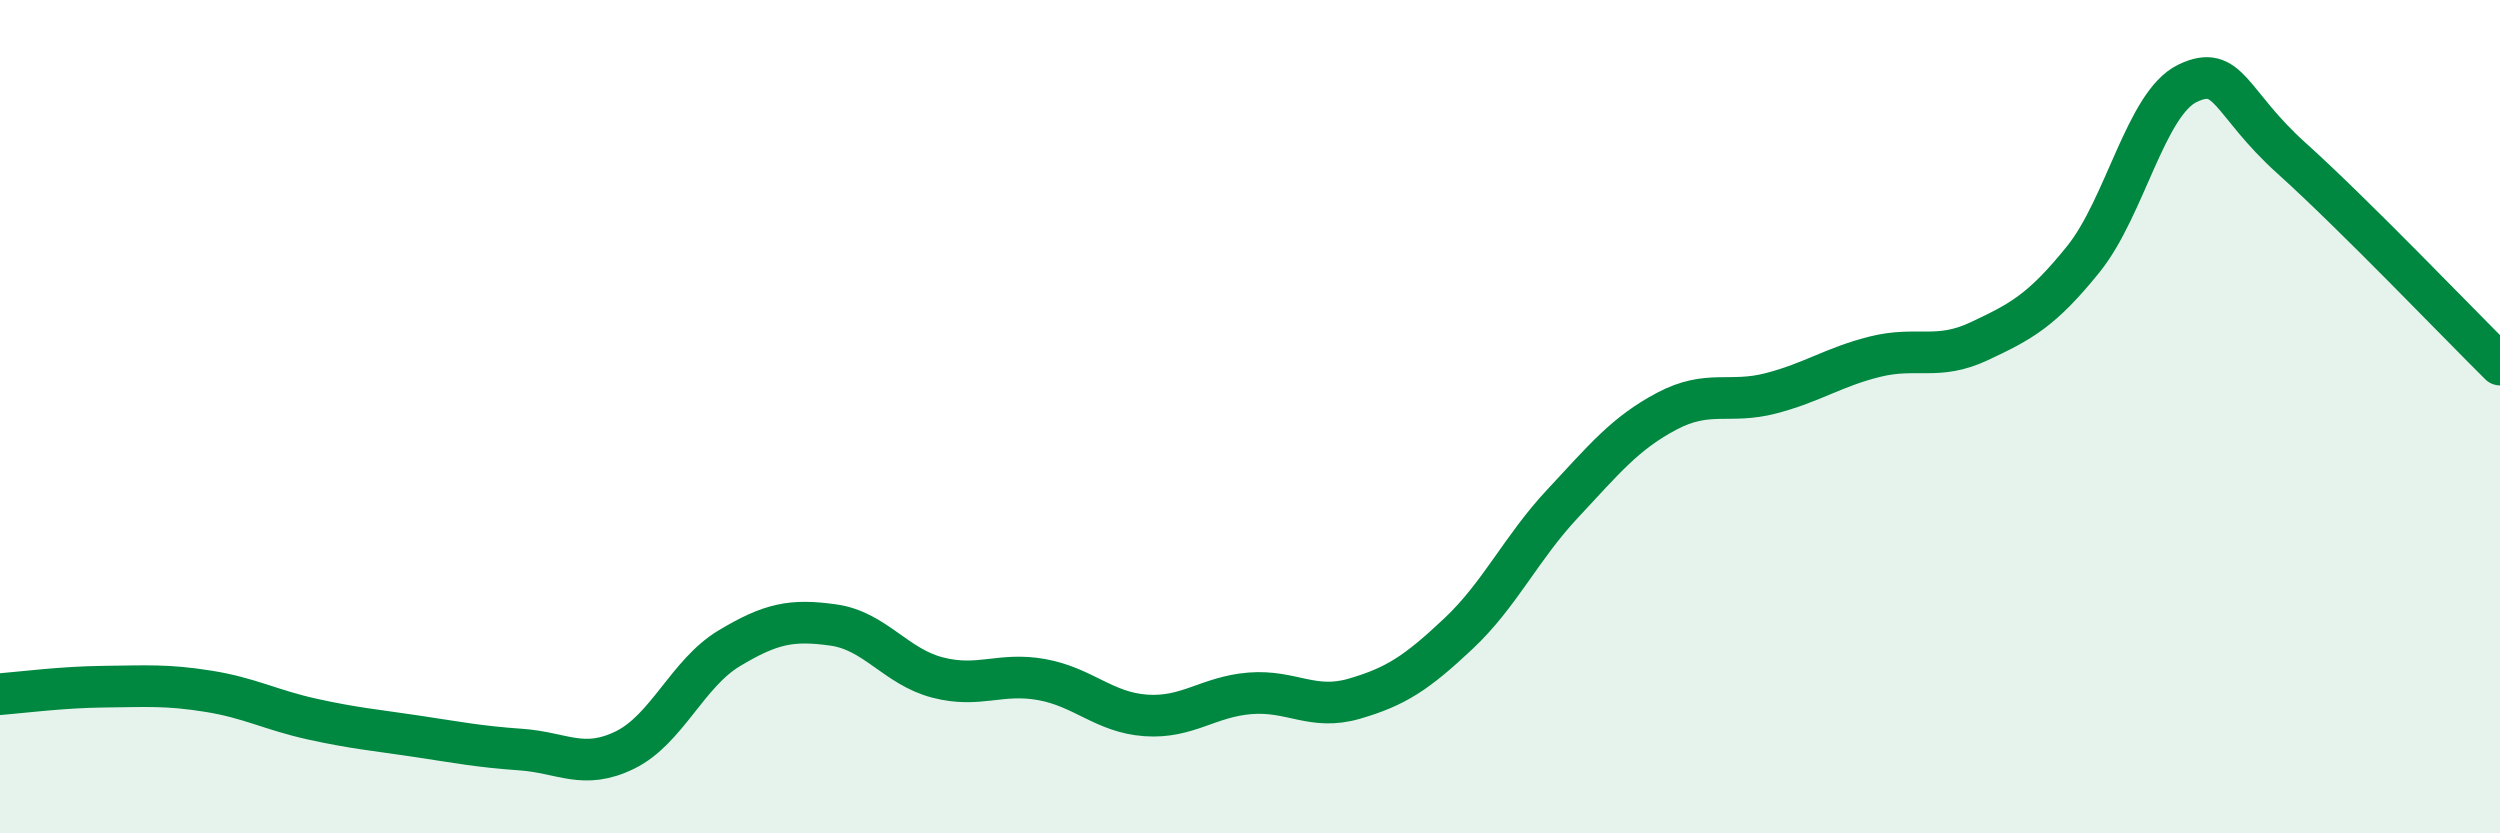
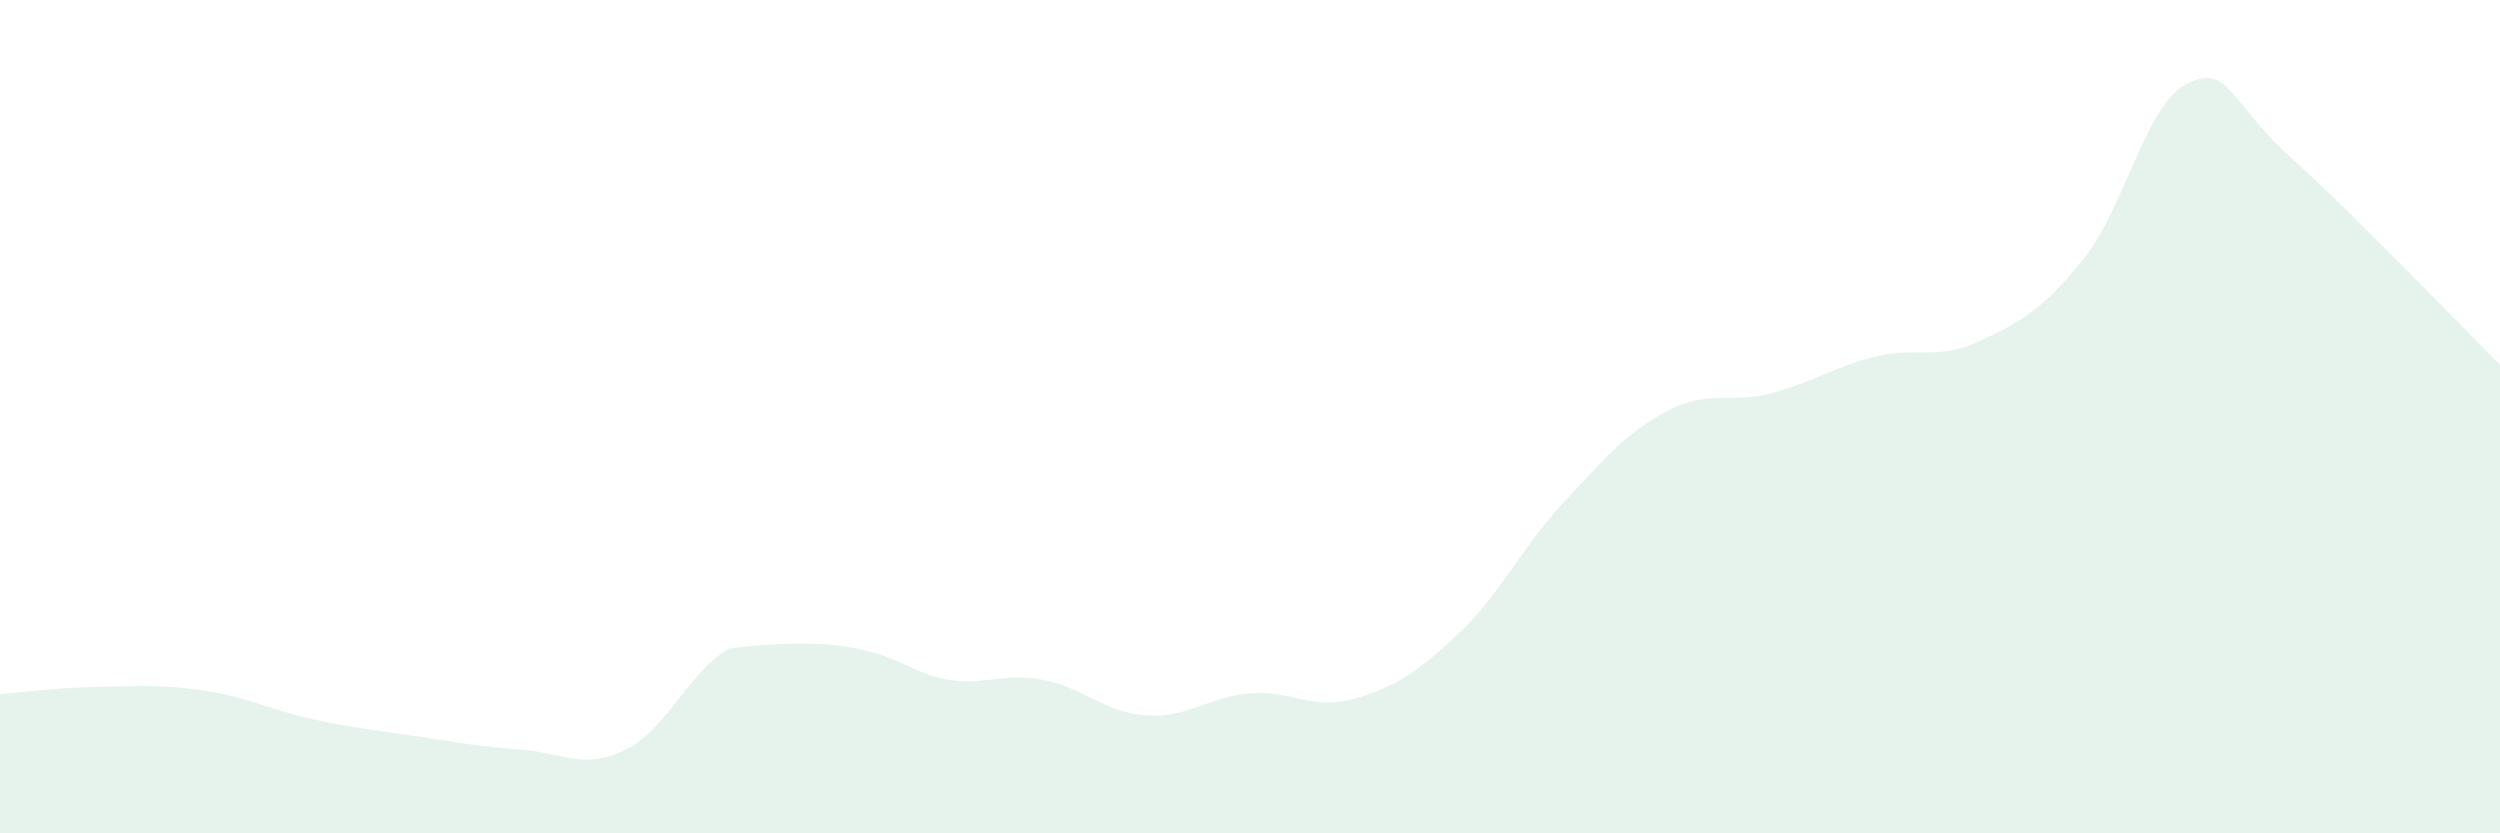
<svg xmlns="http://www.w3.org/2000/svg" width="60" height="20" viewBox="0 0 60 20">
-   <path d="M 0,16.66 C 0.5,16.62 1.5,16.49 2.5,16.48 C 3.5,16.47 4,16.43 5,16.59 C 6,16.75 6.5,17.04 7.5,17.26 C 8.5,17.48 9,17.52 10,17.67 C 11,17.82 11.5,17.92 12.5,17.99 C 13.5,18.06 14,18.49 15,18 C 16,17.51 16.5,16.16 17.5,15.56 C 18.5,14.96 19,14.86 20,15 C 21,15.14 21.5,16 22.5,16.26 C 23.5,16.52 24,16.13 25,16.31 C 26,16.49 26.5,17.1 27.5,17.17 C 28.5,17.24 29,16.72 30,16.64 C 31,16.56 31.5,17.06 32.5,16.77 C 33.5,16.48 34,16.15 35,15.21 C 36,14.27 36.5,13.16 37.5,12.09 C 38.5,11.02 39,10.4 40,9.87 C 41,9.34 41.5,9.7 42.5,9.44 C 43.5,9.18 44,8.81 45,8.56 C 46,8.31 46.5,8.66 47.5,8.19 C 48.5,7.72 49,7.46 50,6.22 C 51,4.98 51.5,2.48 52.5,2 C 53.5,1.52 53.5,2.45 55,3.8 C 56.5,5.15 59,7.76 60,8.75L60 20L0 20Z" fill="#008740" opacity="0.1" stroke-linecap="round" stroke-linejoin="round" />
-   <path d="M 0,16.66 C 0.5,16.62 1.5,16.49 2.5,16.48 C 3.5,16.47 4,16.43 5,16.59 C 6,16.75 6.5,17.04 7.5,17.26 C 8.5,17.48 9,17.52 10,17.67 C 11,17.82 11.5,17.92 12.5,17.99 C 13.5,18.06 14,18.49 15,18 C 16,17.51 16.5,16.16 17.5,15.56 C 18.5,14.96 19,14.86 20,15 C 21,15.14 21.5,16 22.5,16.26 C 23.5,16.52 24,16.13 25,16.31 C 26,16.49 26.5,17.1 27.5,17.17 C 28.5,17.24 29,16.72 30,16.64 C 31,16.56 31.5,17.06 32.5,16.77 C 33.5,16.48 34,16.15 35,15.21 C 36,14.27 36.5,13.16 37.5,12.09 C 38.5,11.02 39,10.4 40,9.87 C 41,9.34 41.5,9.7 42.5,9.44 C 43.5,9.18 44,8.81 45,8.56 C 46,8.31 46.5,8.66 47.5,8.19 C 48.5,7.72 49,7.46 50,6.22 C 51,4.98 51.5,2.48 52.5,2 C 53.5,1.52 53.5,2.45 55,3.8 C 56.5,5.15 59,7.76 60,8.75" stroke="#008740" stroke-width="1" fill="none" stroke-linecap="round" stroke-linejoin="round" />
+   <path d="M 0,16.66 C 0.5,16.62 1.5,16.49 2.5,16.48 C 3.5,16.47 4,16.43 5,16.59 C 6,16.75 6.5,17.04 7.5,17.26 C 8.5,17.48 9,17.52 10,17.67 C 11,17.82 11.5,17.92 12.5,17.99 C 13.5,18.06 14,18.49 15,18 C 16,17.51 16.5,16.16 17.5,15.56 C 21,15.14 21.5,16 22.5,16.26 C 23.5,16.52 24,16.13 25,16.31 C 26,16.49 26.5,17.1 27.5,17.17 C 28.5,17.24 29,16.72 30,16.64 C 31,16.56 31.5,17.06 32.5,16.77 C 33.5,16.48 34,16.15 35,15.21 C 36,14.27 36.5,13.16 37.5,12.09 C 38.5,11.02 39,10.4 40,9.87 C 41,9.34 41.5,9.7 42.5,9.44 C 43.5,9.18 44,8.81 45,8.56 C 46,8.31 46.5,8.66 47.5,8.19 C 48.5,7.72 49,7.46 50,6.22 C 51,4.98 51.5,2.48 52.5,2 C 53.5,1.52 53.5,2.45 55,3.8 C 56.5,5.15 59,7.76 60,8.75L60 20L0 20Z" fill="#008740" opacity="0.1" stroke-linecap="round" stroke-linejoin="round" />
</svg>